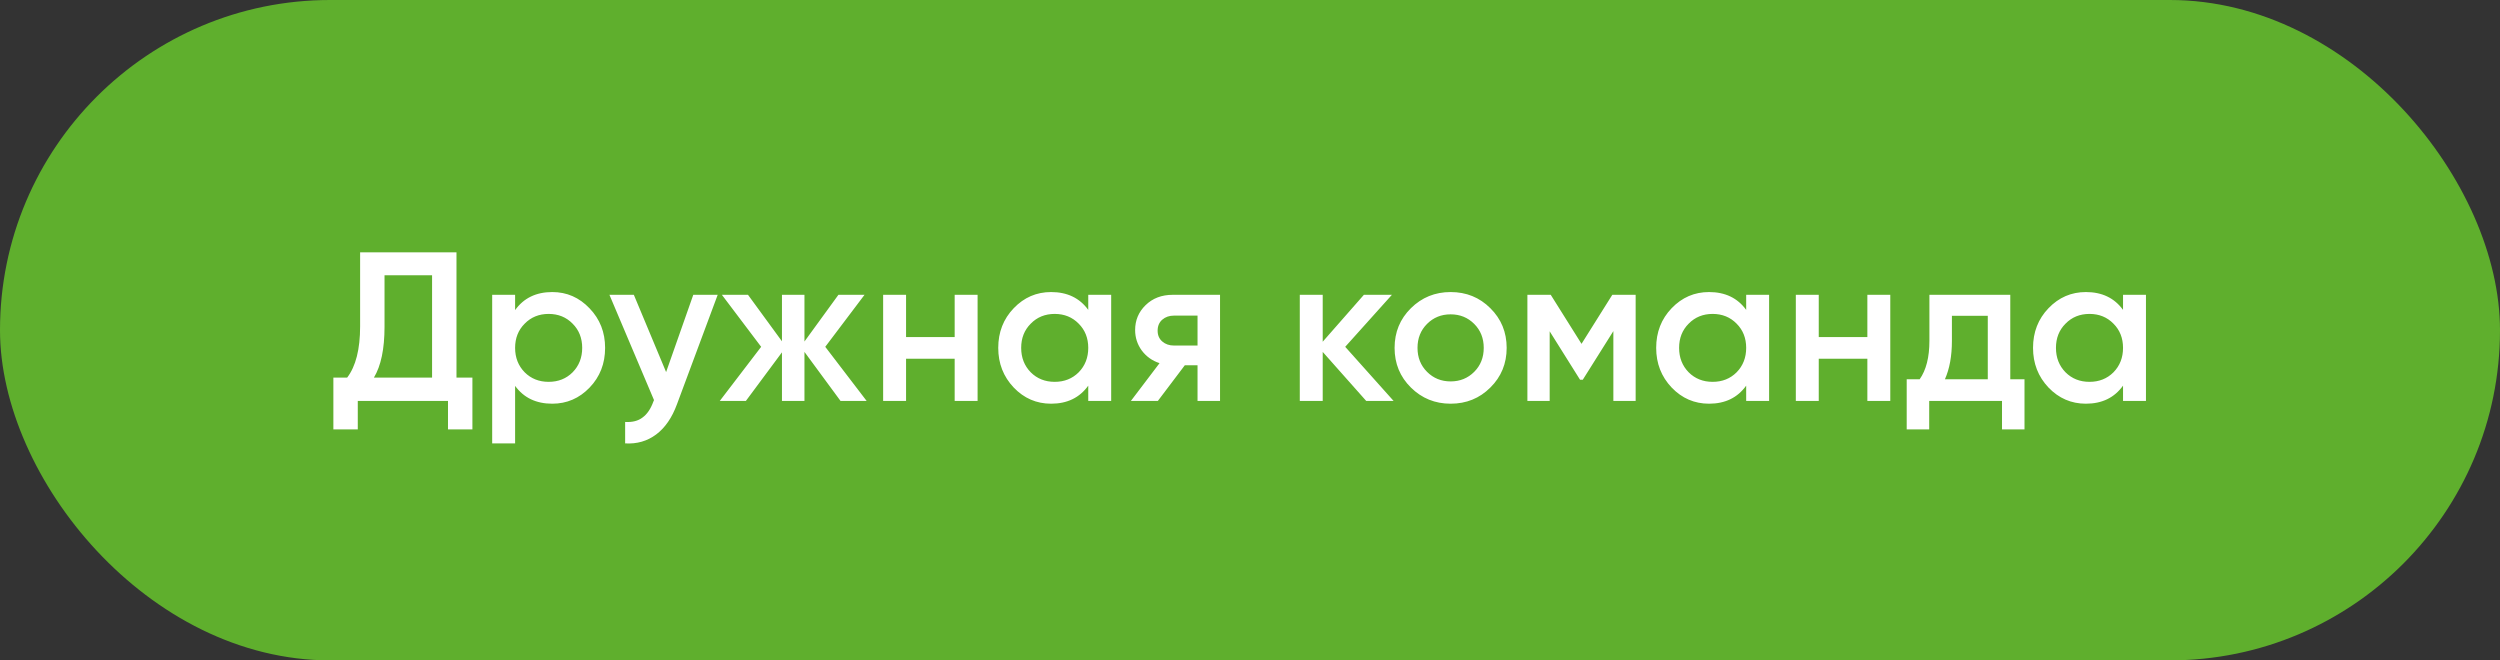
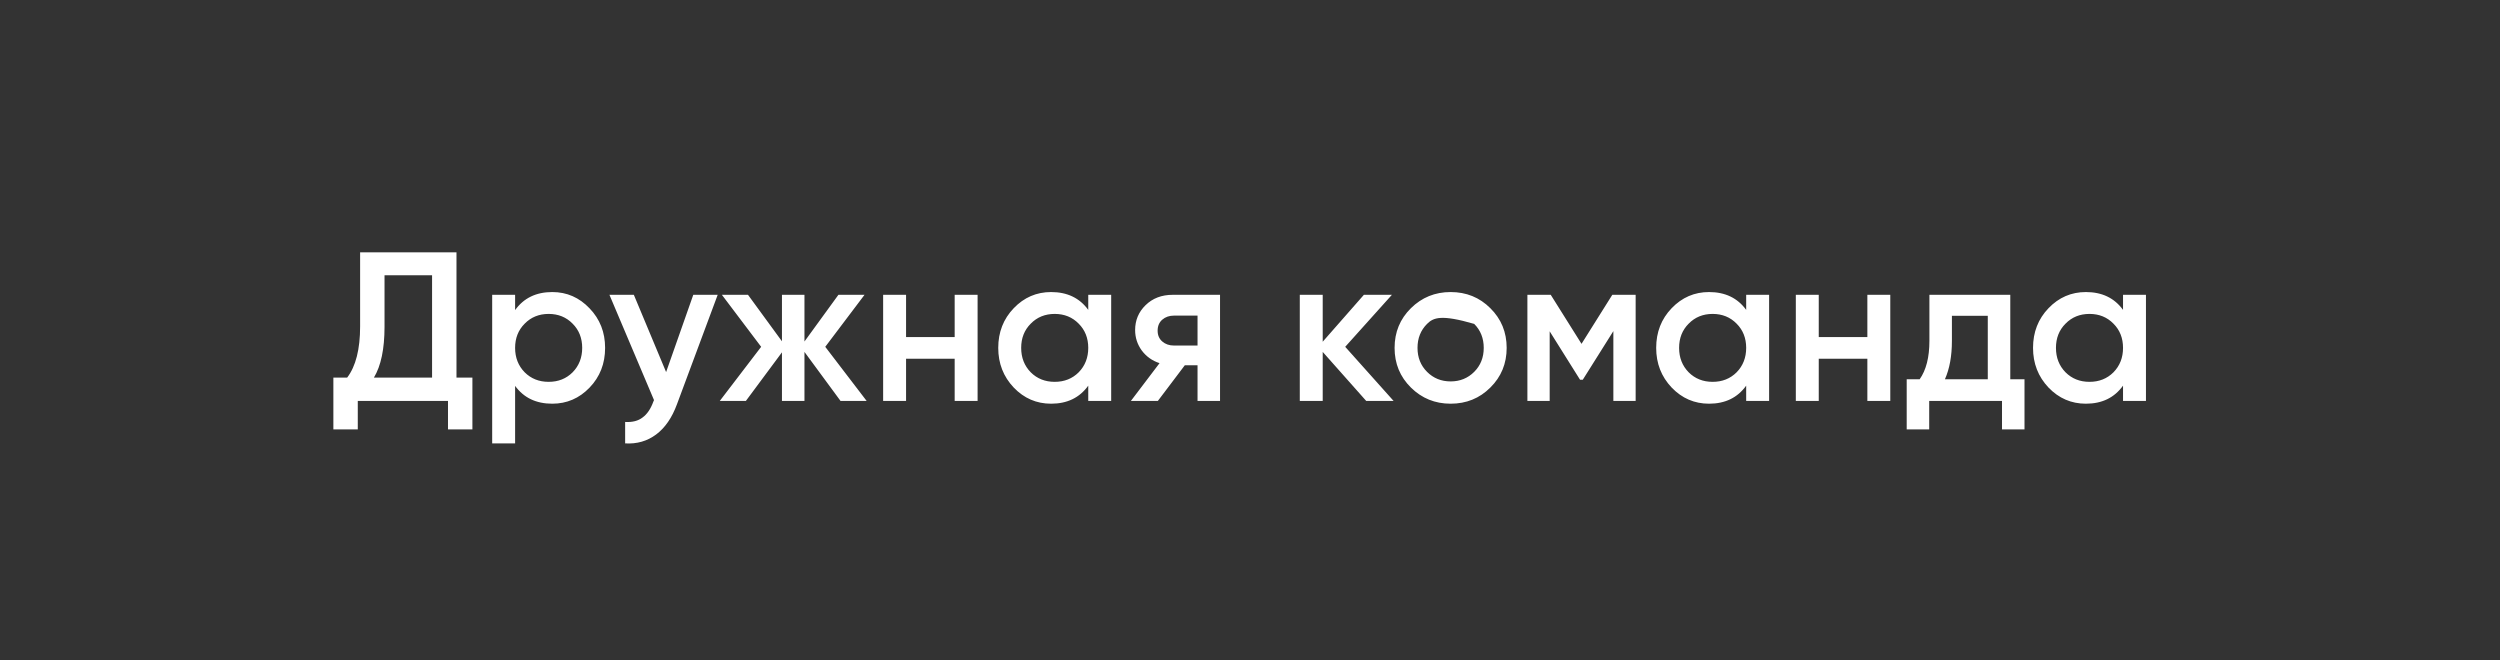
<svg xmlns="http://www.w3.org/2000/svg" width="212" height="56" viewBox="0 0 212 56" fill="none">
  <rect x="0" y="0" width="212" height="56" fill="#333333" stroke="none" />
-   <rect width="212" height="56" rx="28" fill="#5FAF2D" />
-   <path d="M38.71 32.02H40.06V36.412H37.99V34H30.34V36.412H28.27V32.02H29.44C30.172 31.06 30.538 29.614 30.538 27.682V21.4H38.71V32.02ZM31.708 32.02H36.64V23.344H32.608V27.718C32.608 29.59 32.308 31.024 31.708 32.02ZM46.831 24.766C48.068 24.766 49.123 25.228 49.999 26.152C50.876 27.064 51.313 28.18 51.313 29.5C51.313 30.832 50.876 31.954 49.999 32.866C49.123 33.778 48.068 34.234 46.831 34.234C45.464 34.234 44.413 33.73 43.681 32.722V37.6H41.737V25H43.681V26.296C44.413 25.276 45.464 24.766 46.831 24.766ZM44.492 31.57C45.032 32.11 45.709 32.38 46.526 32.38C47.342 32.38 48.02 32.11 48.559 31.57C49.099 31.018 49.37 30.328 49.37 29.5C49.37 28.672 49.099 27.988 48.559 27.448C48.02 26.896 47.342 26.62 46.526 26.62C45.709 26.62 45.032 26.896 44.492 27.448C43.952 27.988 43.681 28.672 43.681 29.5C43.681 30.328 43.952 31.018 44.492 31.57ZM58.79 25H60.86L57.404 34.288C56.984 35.428 56.396 36.28 55.64 36.844C54.884 37.408 54.008 37.66 53.012 37.6V35.782C53.624 35.818 54.116 35.692 54.488 35.404C54.872 35.128 55.178 34.678 55.406 34.054L55.46 33.928L51.68 25H53.75L56.486 31.552L58.79 25ZM73.492 34H71.278L68.218 29.842V34H66.31V29.878L63.25 34H61.036L64.546 29.41L61.216 25H63.43L66.31 28.942V25H68.218V28.96L71.098 25H73.312L69.982 29.41L73.492 34ZM80.956 25H82.9V34H80.956V30.418H76.834V34H74.89V25H76.834V28.582H80.956V25ZM92.284 25H94.228V34H92.284V32.704C91.552 33.724 90.501 34.234 89.133 34.234C87.897 34.234 86.841 33.778 85.966 32.866C85.09 31.942 84.651 30.82 84.651 29.5C84.651 28.168 85.09 27.046 85.966 26.134C86.841 25.222 87.897 24.766 89.133 24.766C90.501 24.766 91.552 25.27 92.284 26.278V25ZM87.406 31.57C87.945 32.11 88.624 32.38 89.439 32.38C90.255 32.38 90.933 32.11 91.474 31.57C92.013 31.018 92.284 30.328 92.284 29.5C92.284 28.672 92.013 27.988 91.474 27.448C90.933 26.896 90.255 26.62 89.439 26.62C88.624 26.62 87.945 26.896 87.406 27.448C86.865 27.988 86.596 28.672 86.596 29.5C86.596 30.328 86.865 31.018 87.406 31.57ZM103.459 25V34H101.551V30.976H100.471L98.185 34H95.899L98.329 30.796C97.705 30.592 97.201 30.232 96.817 29.716C96.445 29.2 96.259 28.624 96.259 27.988C96.259 27.16 96.553 26.458 97.141 25.882C97.741 25.294 98.509 25 99.445 25H103.459ZM99.553 29.302H101.551V26.764H99.553C99.157 26.764 98.827 26.878 98.563 27.106C98.299 27.334 98.167 27.646 98.167 28.042C98.167 28.426 98.299 28.732 98.563 28.96C98.827 29.188 99.157 29.302 99.553 29.302ZM118.178 34H115.856L112.166 29.842V34H110.222V25H112.166V28.978L115.658 25H118.034L114.074 29.41L118.178 34ZM123.013 34.234C121.693 34.234 120.571 33.778 119.647 32.866C118.723 31.954 118.261 30.832 118.261 29.5C118.261 28.168 118.723 27.046 119.647 26.134C120.571 25.222 121.693 24.766 123.013 24.766C124.345 24.766 125.467 25.222 126.379 26.134C127.303 27.046 127.765 28.168 127.765 29.5C127.765 30.832 127.303 31.954 126.379 32.866C125.467 33.778 124.345 34.234 123.013 34.234ZM121.015 31.534C121.555 32.074 122.221 32.344 123.013 32.344C123.805 32.344 124.471 32.074 125.011 31.534C125.551 30.994 125.821 30.316 125.821 29.5C125.821 28.684 125.551 28.006 125.011 27.466C124.471 26.926 123.805 26.656 123.013 26.656C122.221 26.656 121.555 26.926 121.015 27.466C120.475 28.006 120.205 28.684 120.205 29.5C120.205 30.316 120.475 30.994 121.015 31.534ZM138.703 25V34H136.813V28.078L134.221 32.2H133.987L131.413 28.096V34H129.523V25H131.503L134.113 29.158L136.723 25H138.703ZM148.076 25H150.02V34H148.076V32.704C147.344 33.724 146.294 34.234 144.926 34.234C143.69 34.234 142.634 33.778 141.758 32.866C140.882 31.942 140.444 30.82 140.444 29.5C140.444 28.168 140.882 27.046 141.758 26.134C142.634 25.222 143.69 24.766 144.926 24.766C146.294 24.766 147.344 25.27 148.076 26.278V25ZM143.198 31.57C143.738 32.11 144.416 32.38 145.232 32.38C146.048 32.38 146.726 32.11 147.266 31.57C147.806 31.018 148.076 30.328 148.076 29.5C148.076 28.672 147.806 27.988 147.266 27.448C146.726 26.896 146.048 26.62 145.232 26.62C144.416 26.62 143.738 26.896 143.198 27.448C142.658 27.988 142.388 28.672 142.388 29.5C142.388 30.328 142.658 31.018 143.198 31.57ZM158.352 25H160.296V34H158.352V30.418H154.23V34H152.286V25H154.23V28.582H158.352V25ZM170.472 32.164H171.678V36.412H169.77V34H163.596V36.412H161.688V32.164H162.786C163.338 31.384 163.614 30.298 163.614 28.906V25H170.472V32.164ZM164.928 32.164H168.564V26.782H165.522V28.906C165.522 30.19 165.324 31.276 164.928 32.164ZM180.033 25H181.977V34H180.033V32.704C179.301 33.724 178.251 34.234 176.883 34.234C175.647 34.234 174.591 33.778 173.715 32.866C172.839 31.942 172.401 30.82 172.401 29.5C172.401 28.168 172.839 27.046 173.715 26.134C174.591 25.222 175.647 24.766 176.883 24.766C178.251 24.766 179.301 25.27 180.033 26.278V25ZM175.155 31.57C175.695 32.11 176.373 32.38 177.189 32.38C178.005 32.38 178.683 32.11 179.223 31.57C179.763 31.018 180.033 30.328 180.033 29.5C180.033 28.672 179.763 27.988 179.223 27.448C178.683 26.896 178.005 26.62 177.189 26.62C176.373 26.62 175.695 26.896 175.155 27.448C174.615 27.988 174.345 28.672 174.345 29.5C174.345 30.328 174.615 31.018 175.155 31.57Z" fill="white" />
+   <path d="M38.71 32.02H40.06V36.412H37.99V34H30.34V36.412H28.27V32.02H29.44C30.172 31.06 30.538 29.614 30.538 27.682V21.4H38.71V32.02ZM31.708 32.02H36.64V23.344H32.608V27.718C32.608 29.59 32.308 31.024 31.708 32.02ZM46.831 24.766C48.068 24.766 49.123 25.228 49.999 26.152C50.876 27.064 51.313 28.18 51.313 29.5C51.313 30.832 50.876 31.954 49.999 32.866C49.123 33.778 48.068 34.234 46.831 34.234C45.464 34.234 44.413 33.73 43.681 32.722V37.6H41.737V25H43.681V26.296C44.413 25.276 45.464 24.766 46.831 24.766ZM44.492 31.57C45.032 32.11 45.709 32.38 46.526 32.38C47.342 32.38 48.02 32.11 48.559 31.57C49.099 31.018 49.37 30.328 49.37 29.5C49.37 28.672 49.099 27.988 48.559 27.448C48.02 26.896 47.342 26.62 46.526 26.62C45.709 26.62 45.032 26.896 44.492 27.448C43.952 27.988 43.681 28.672 43.681 29.5C43.681 30.328 43.952 31.018 44.492 31.57ZM58.79 25H60.86L57.404 34.288C56.984 35.428 56.396 36.28 55.64 36.844C54.884 37.408 54.008 37.66 53.012 37.6V35.782C53.624 35.818 54.116 35.692 54.488 35.404C54.872 35.128 55.178 34.678 55.406 34.054L55.46 33.928L51.68 25H53.75L56.486 31.552L58.79 25ZM73.492 34H71.278L68.218 29.842V34H66.31V29.878L63.25 34H61.036L64.546 29.41L61.216 25H63.43L66.31 28.942V25H68.218V28.96L71.098 25H73.312L69.982 29.41L73.492 34ZM80.956 25H82.9V34H80.956V30.418H76.834V34H74.89V25H76.834V28.582H80.956V25ZM92.284 25H94.228V34H92.284V32.704C91.552 33.724 90.501 34.234 89.133 34.234C87.897 34.234 86.841 33.778 85.966 32.866C85.09 31.942 84.651 30.82 84.651 29.5C84.651 28.168 85.09 27.046 85.966 26.134C86.841 25.222 87.897 24.766 89.133 24.766C90.501 24.766 91.552 25.27 92.284 26.278V25ZM87.406 31.57C87.945 32.11 88.624 32.38 89.439 32.38C90.255 32.38 90.933 32.11 91.474 31.57C92.013 31.018 92.284 30.328 92.284 29.5C92.284 28.672 92.013 27.988 91.474 27.448C90.933 26.896 90.255 26.62 89.439 26.62C88.624 26.62 87.945 26.896 87.406 27.448C86.865 27.988 86.596 28.672 86.596 29.5C86.596 30.328 86.865 31.018 87.406 31.57ZM103.459 25V34H101.551V30.976H100.471L98.185 34H95.899L98.329 30.796C97.705 30.592 97.201 30.232 96.817 29.716C96.445 29.2 96.259 28.624 96.259 27.988C96.259 27.16 96.553 26.458 97.141 25.882C97.741 25.294 98.509 25 99.445 25H103.459ZM99.553 29.302H101.551V26.764H99.553C99.157 26.764 98.827 26.878 98.563 27.106C98.299 27.334 98.167 27.646 98.167 28.042C98.167 28.426 98.299 28.732 98.563 28.96C98.827 29.188 99.157 29.302 99.553 29.302ZM118.178 34H115.856L112.166 29.842V34H110.222V25H112.166V28.978L115.658 25H118.034L114.074 29.41L118.178 34ZM123.013 34.234C121.693 34.234 120.571 33.778 119.647 32.866C118.723 31.954 118.261 30.832 118.261 29.5C118.261 28.168 118.723 27.046 119.647 26.134C120.571 25.222 121.693 24.766 123.013 24.766C124.345 24.766 125.467 25.222 126.379 26.134C127.303 27.046 127.765 28.168 127.765 29.5C127.765 30.832 127.303 31.954 126.379 32.866C125.467 33.778 124.345 34.234 123.013 34.234ZM121.015 31.534C121.555 32.074 122.221 32.344 123.013 32.344C123.805 32.344 124.471 32.074 125.011 31.534C125.551 30.994 125.821 30.316 125.821 29.5C125.821 28.684 125.551 28.006 125.011 27.466C122.221 26.656 121.555 26.926 121.015 27.466C120.475 28.006 120.205 28.684 120.205 29.5C120.205 30.316 120.475 30.994 121.015 31.534ZM138.703 25V34H136.813V28.078L134.221 32.2H133.987L131.413 28.096V34H129.523V25H131.503L134.113 29.158L136.723 25H138.703ZM148.076 25H150.02V34H148.076V32.704C147.344 33.724 146.294 34.234 144.926 34.234C143.69 34.234 142.634 33.778 141.758 32.866C140.882 31.942 140.444 30.82 140.444 29.5C140.444 28.168 140.882 27.046 141.758 26.134C142.634 25.222 143.69 24.766 144.926 24.766C146.294 24.766 147.344 25.27 148.076 26.278V25ZM143.198 31.57C143.738 32.11 144.416 32.38 145.232 32.38C146.048 32.38 146.726 32.11 147.266 31.57C147.806 31.018 148.076 30.328 148.076 29.5C148.076 28.672 147.806 27.988 147.266 27.448C146.726 26.896 146.048 26.62 145.232 26.62C144.416 26.62 143.738 26.896 143.198 27.448C142.658 27.988 142.388 28.672 142.388 29.5C142.388 30.328 142.658 31.018 143.198 31.57ZM158.352 25H160.296V34H158.352V30.418H154.23V34H152.286V25H154.23V28.582H158.352V25ZM170.472 32.164H171.678V36.412H169.77V34H163.596V36.412H161.688V32.164H162.786C163.338 31.384 163.614 30.298 163.614 28.906V25H170.472V32.164ZM164.928 32.164H168.564V26.782H165.522V28.906C165.522 30.19 165.324 31.276 164.928 32.164ZM180.033 25H181.977V34H180.033V32.704C179.301 33.724 178.251 34.234 176.883 34.234C175.647 34.234 174.591 33.778 173.715 32.866C172.839 31.942 172.401 30.82 172.401 29.5C172.401 28.168 172.839 27.046 173.715 26.134C174.591 25.222 175.647 24.766 176.883 24.766C178.251 24.766 179.301 25.27 180.033 26.278V25ZM175.155 31.57C175.695 32.11 176.373 32.38 177.189 32.38C178.005 32.38 178.683 32.11 179.223 31.57C179.763 31.018 180.033 30.328 180.033 29.5C180.033 28.672 179.763 27.988 179.223 27.448C178.683 26.896 178.005 26.62 177.189 26.62C176.373 26.62 175.695 26.896 175.155 27.448C174.615 27.988 174.345 28.672 174.345 29.5C174.345 30.328 174.615 31.018 175.155 31.57Z" fill="white" />
</svg>